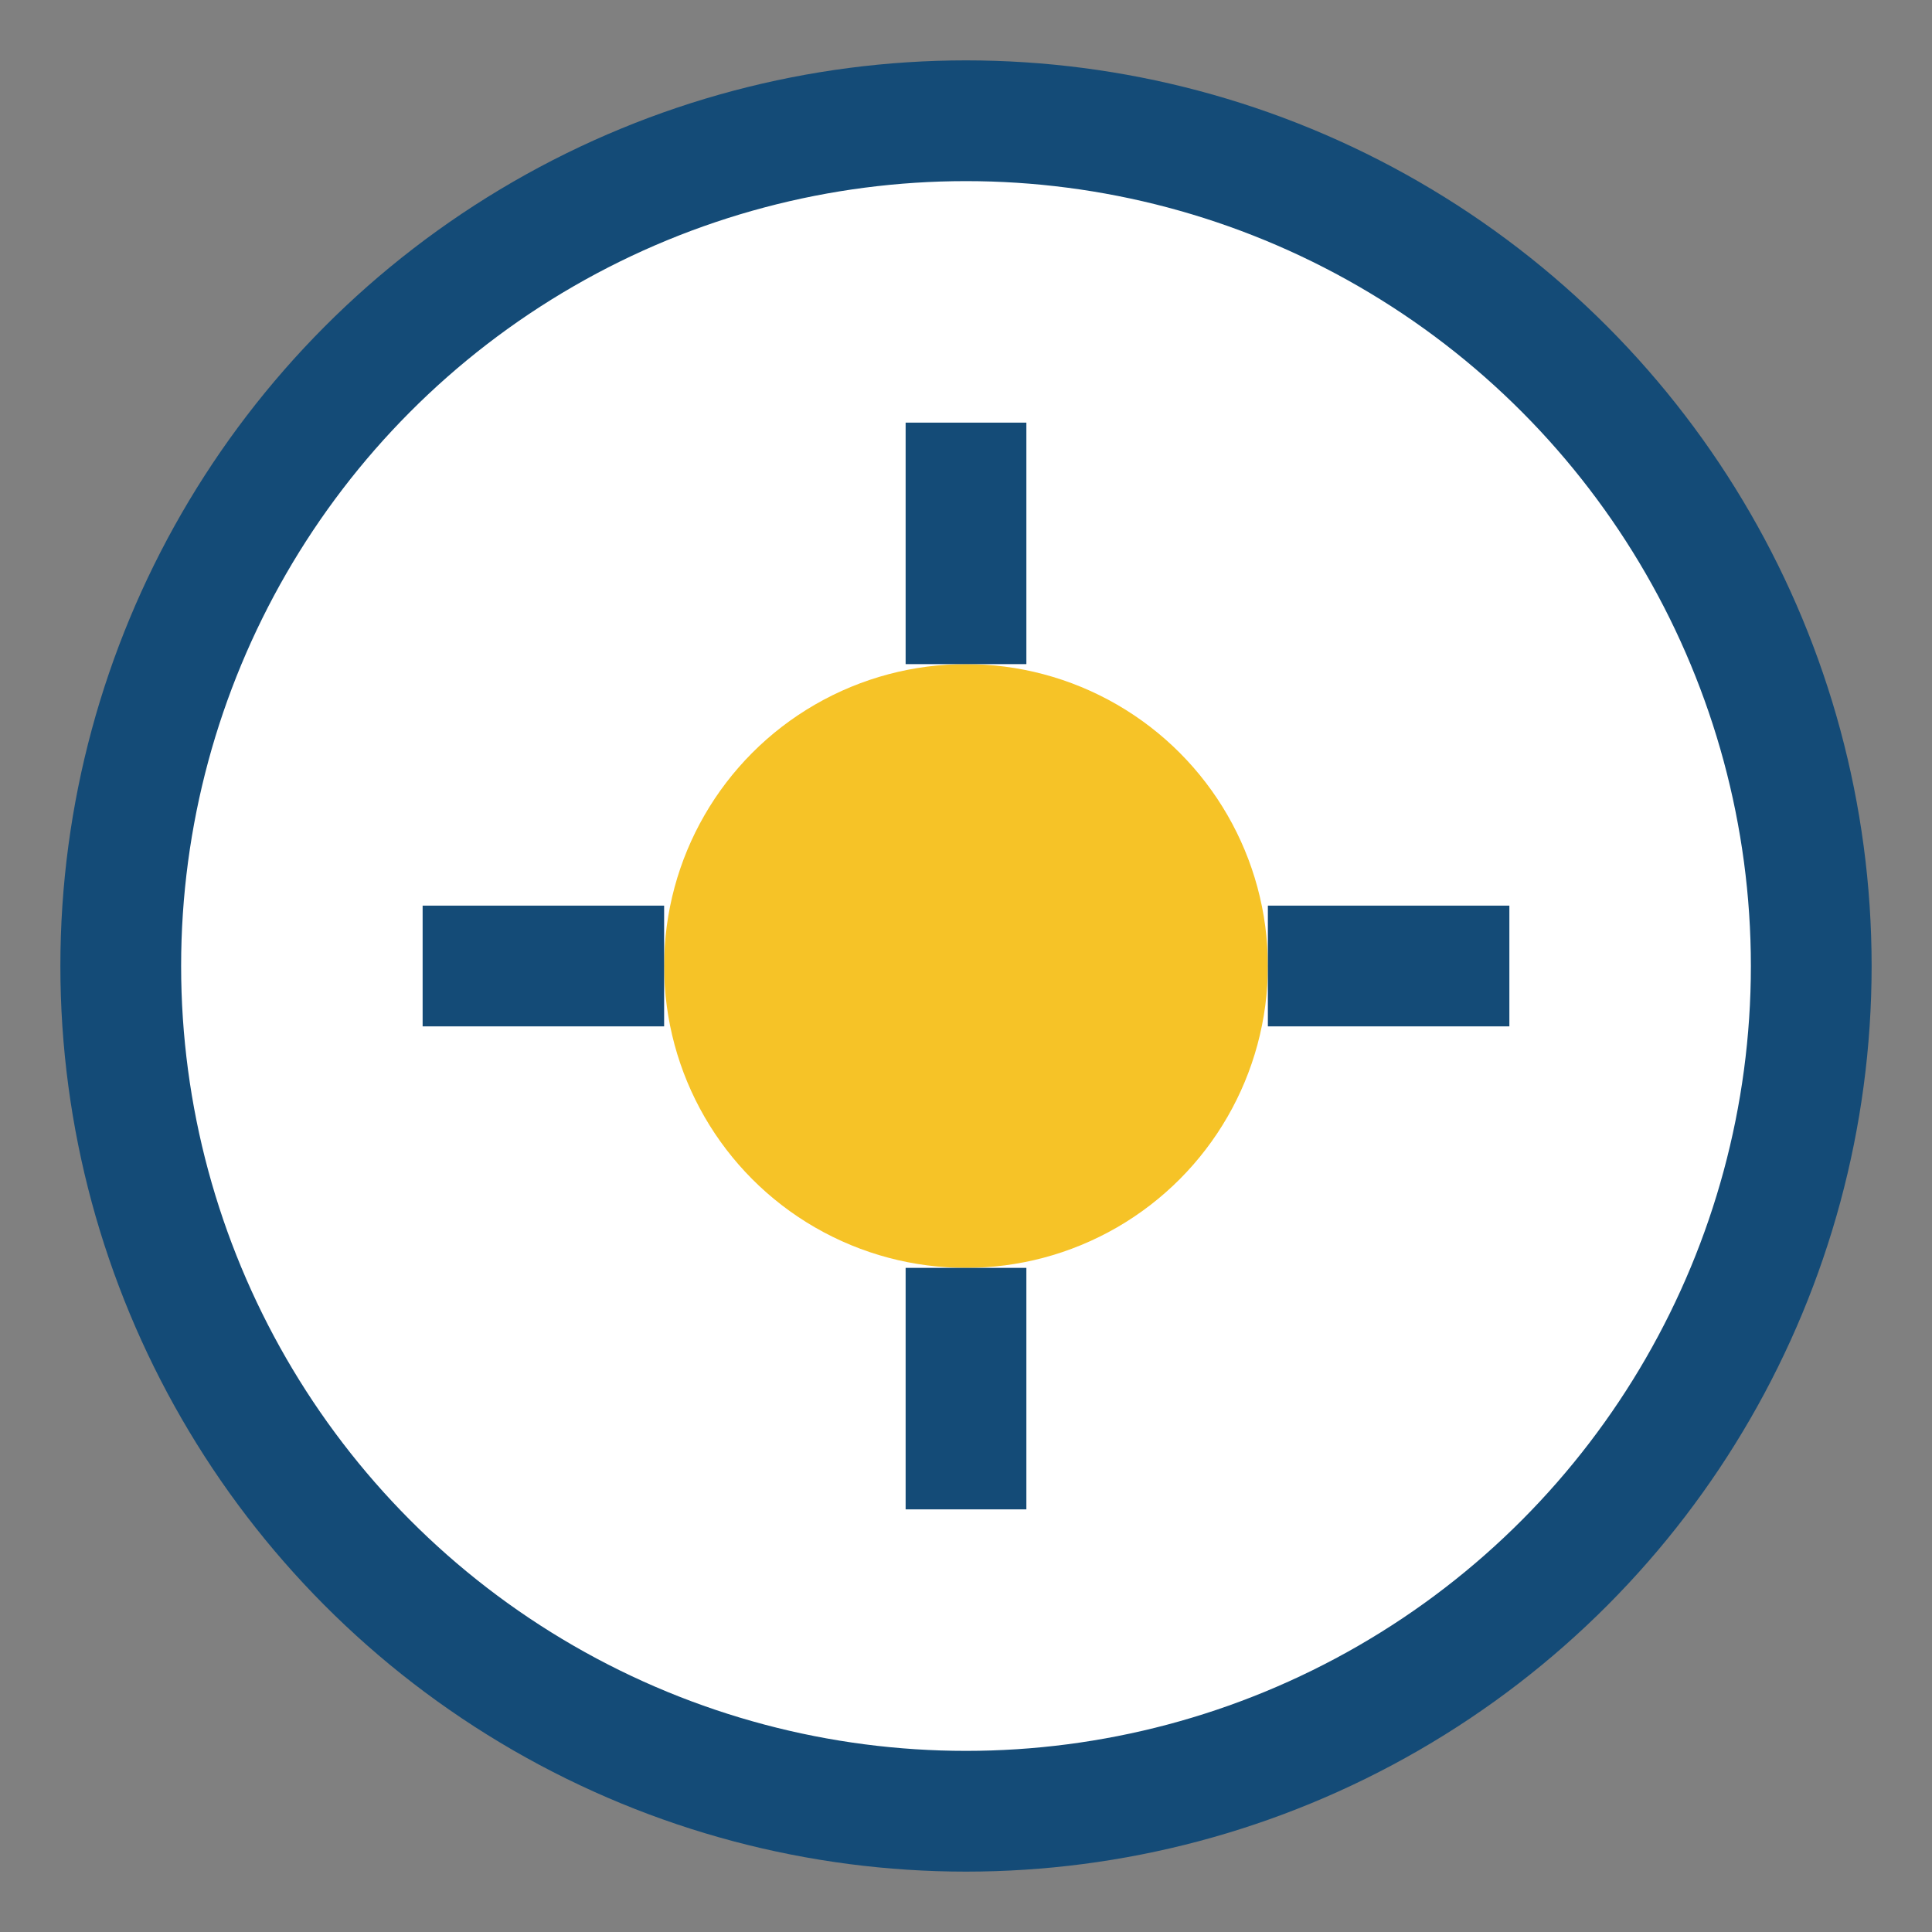
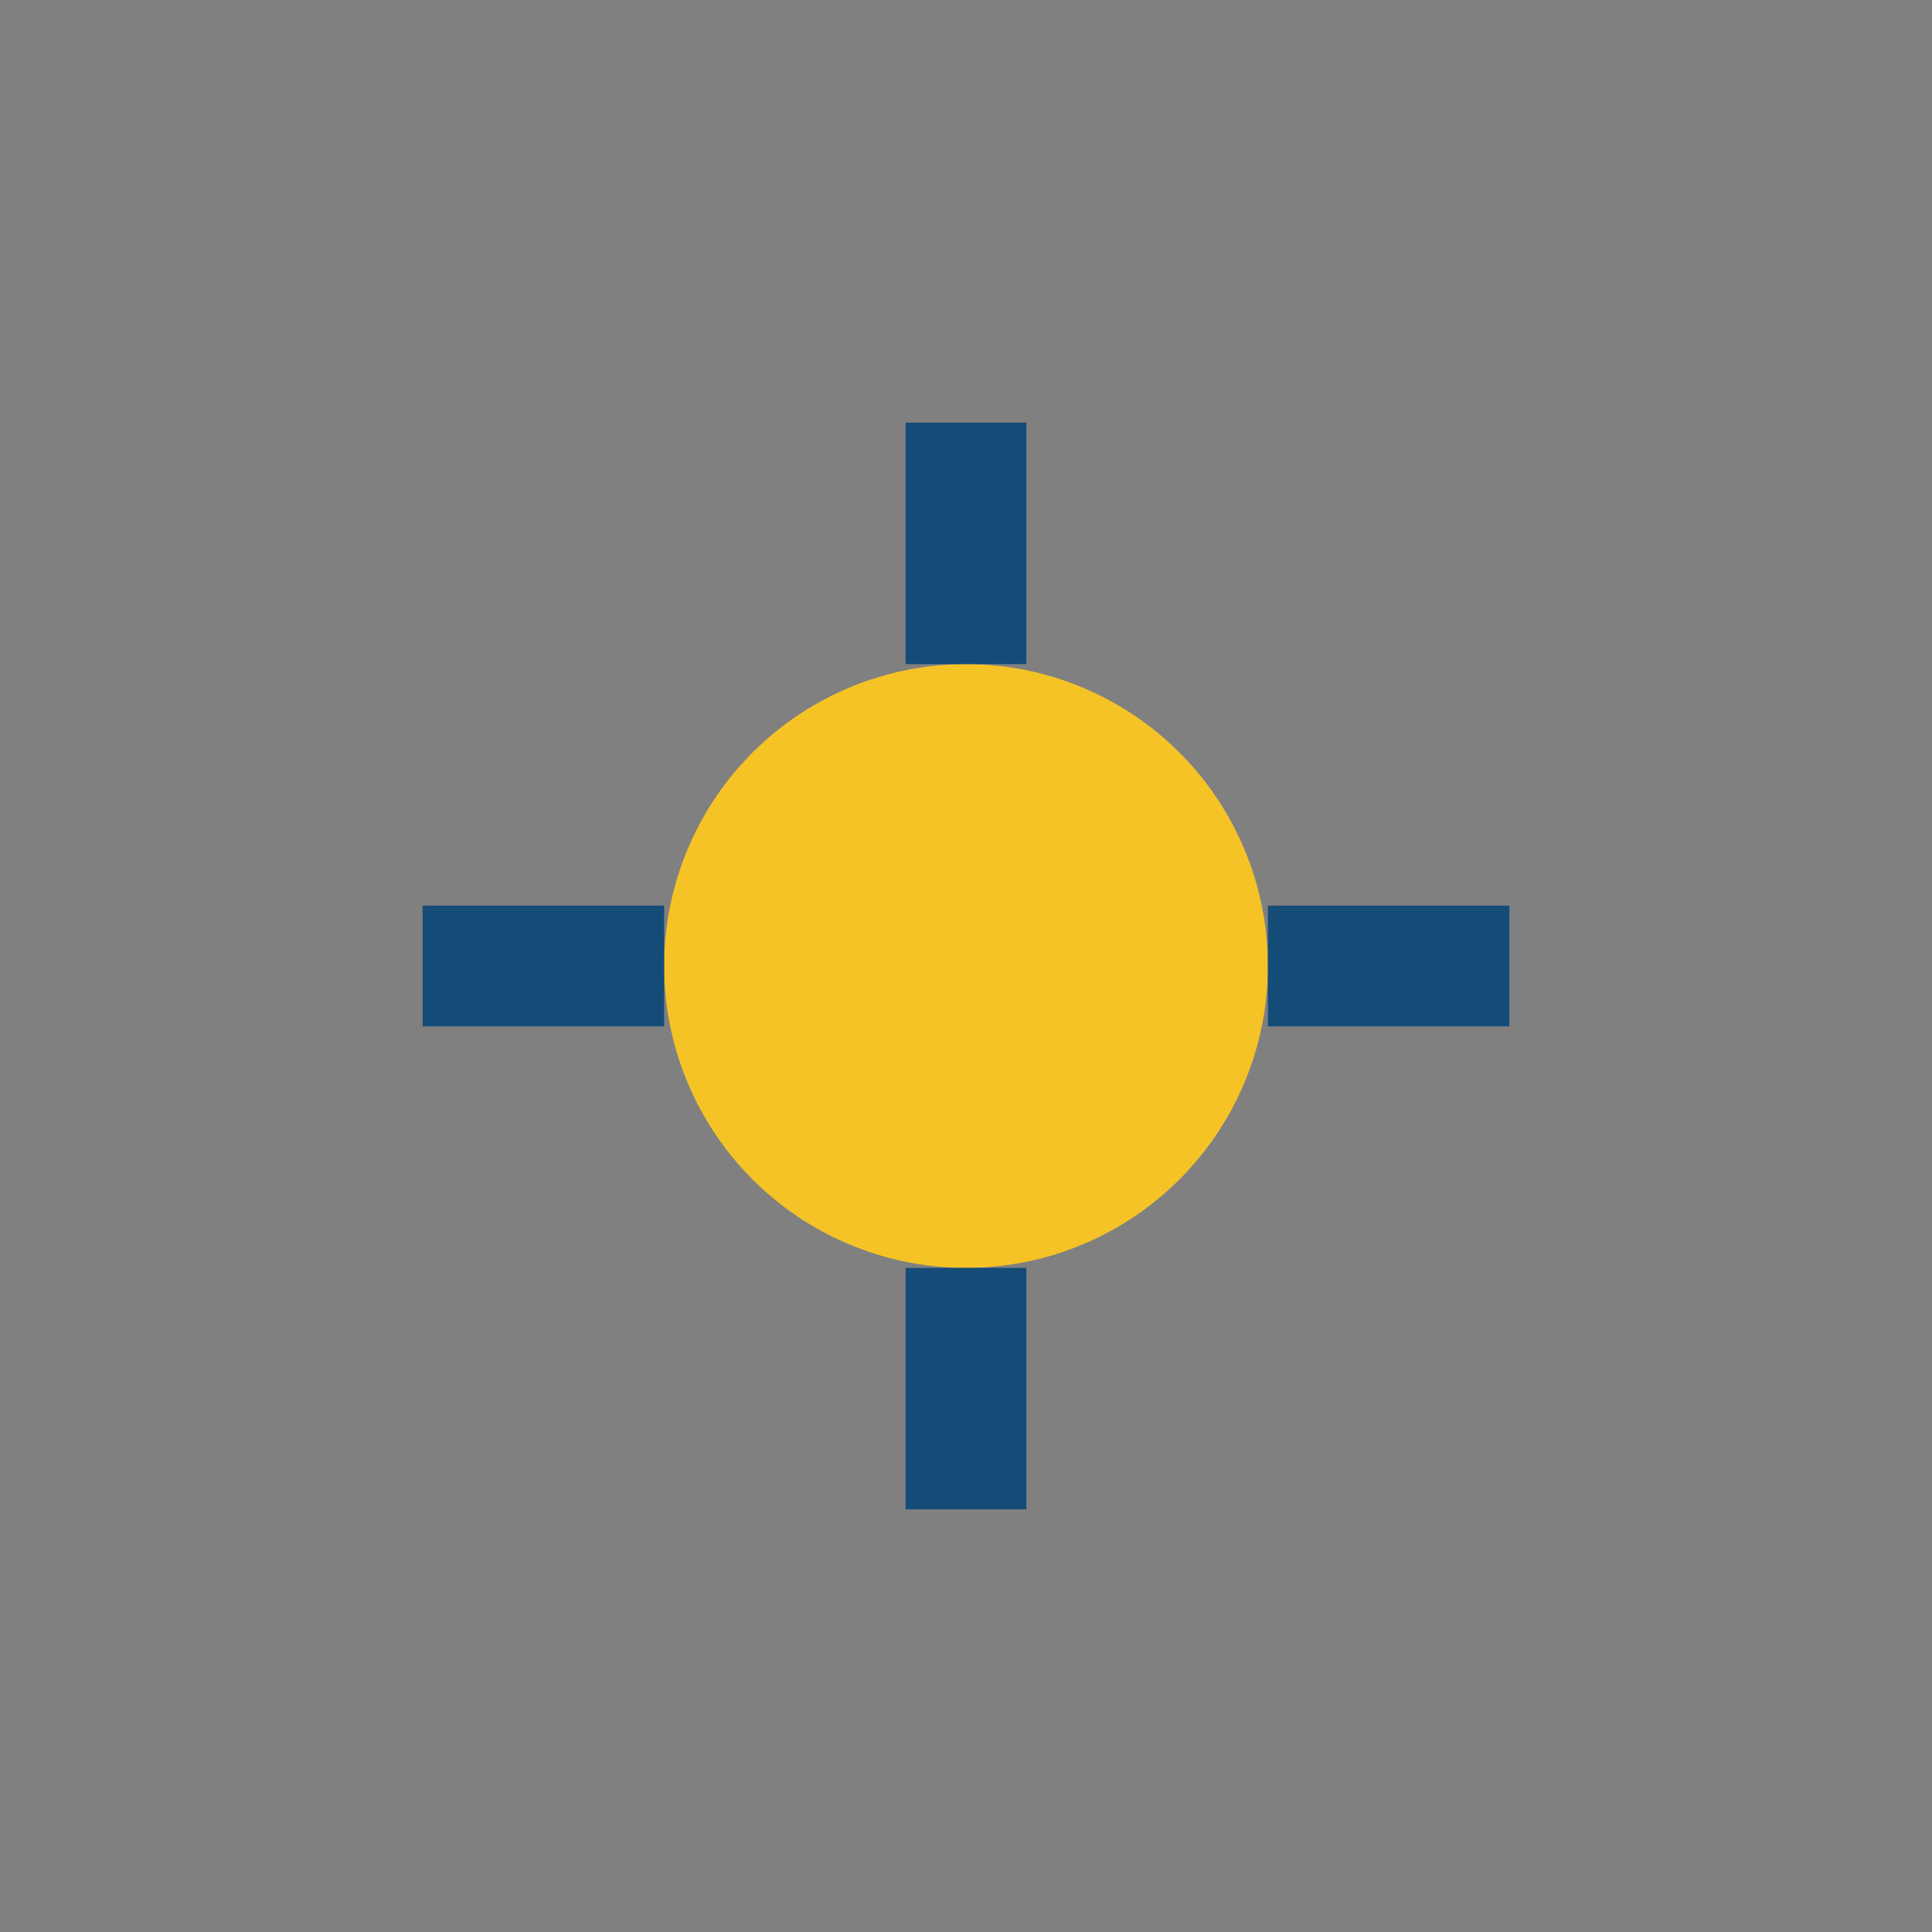
<svg xmlns="http://www.w3.org/2000/svg" width="32" height="32" viewBox="0 0 32 32">
  <rect x="0" y="0" width="32" height="32" fill="#808080" stroke="none" />
-   <circle cx="16" cy="16" r="14" fill="#fff" stroke="#144B77" stroke-width="2" />
  <circle cx="16" cy="16" r="5" fill="#F6C327" />
  <path d="M16 7v4M25 16h-4M16 25v-4M7 16h4" stroke="#144B77" stroke-width="2" />
</svg>